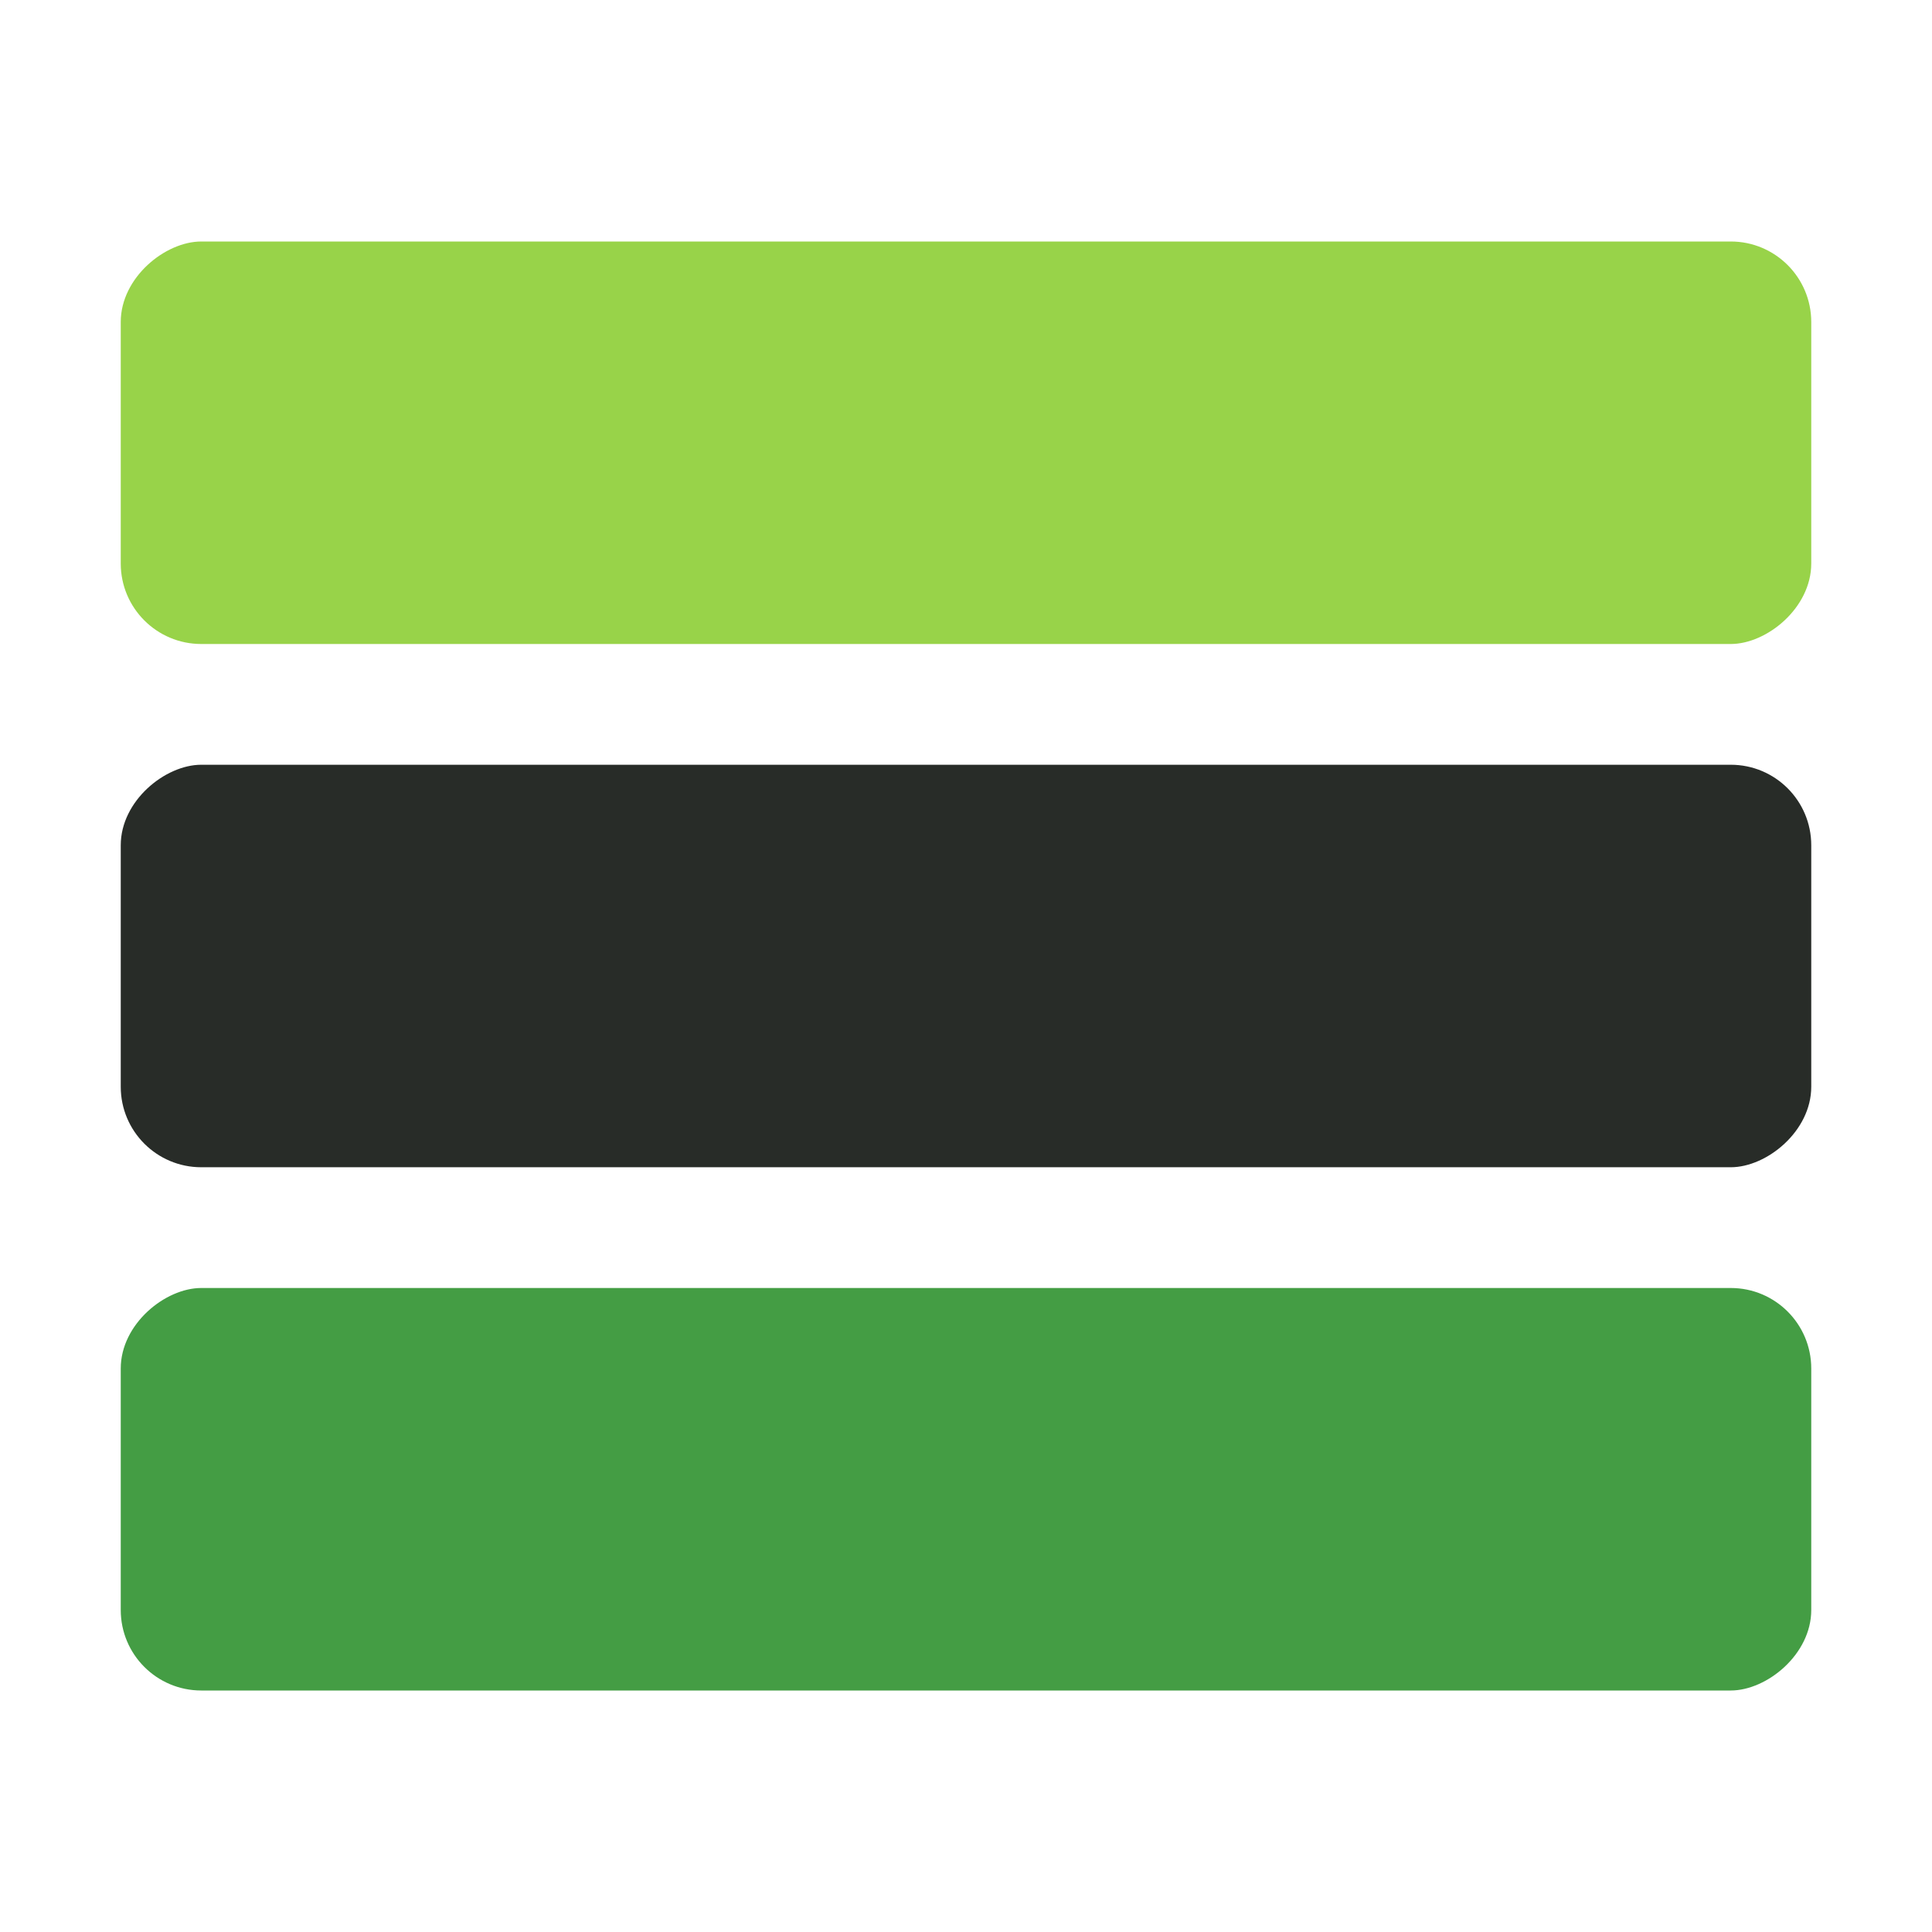
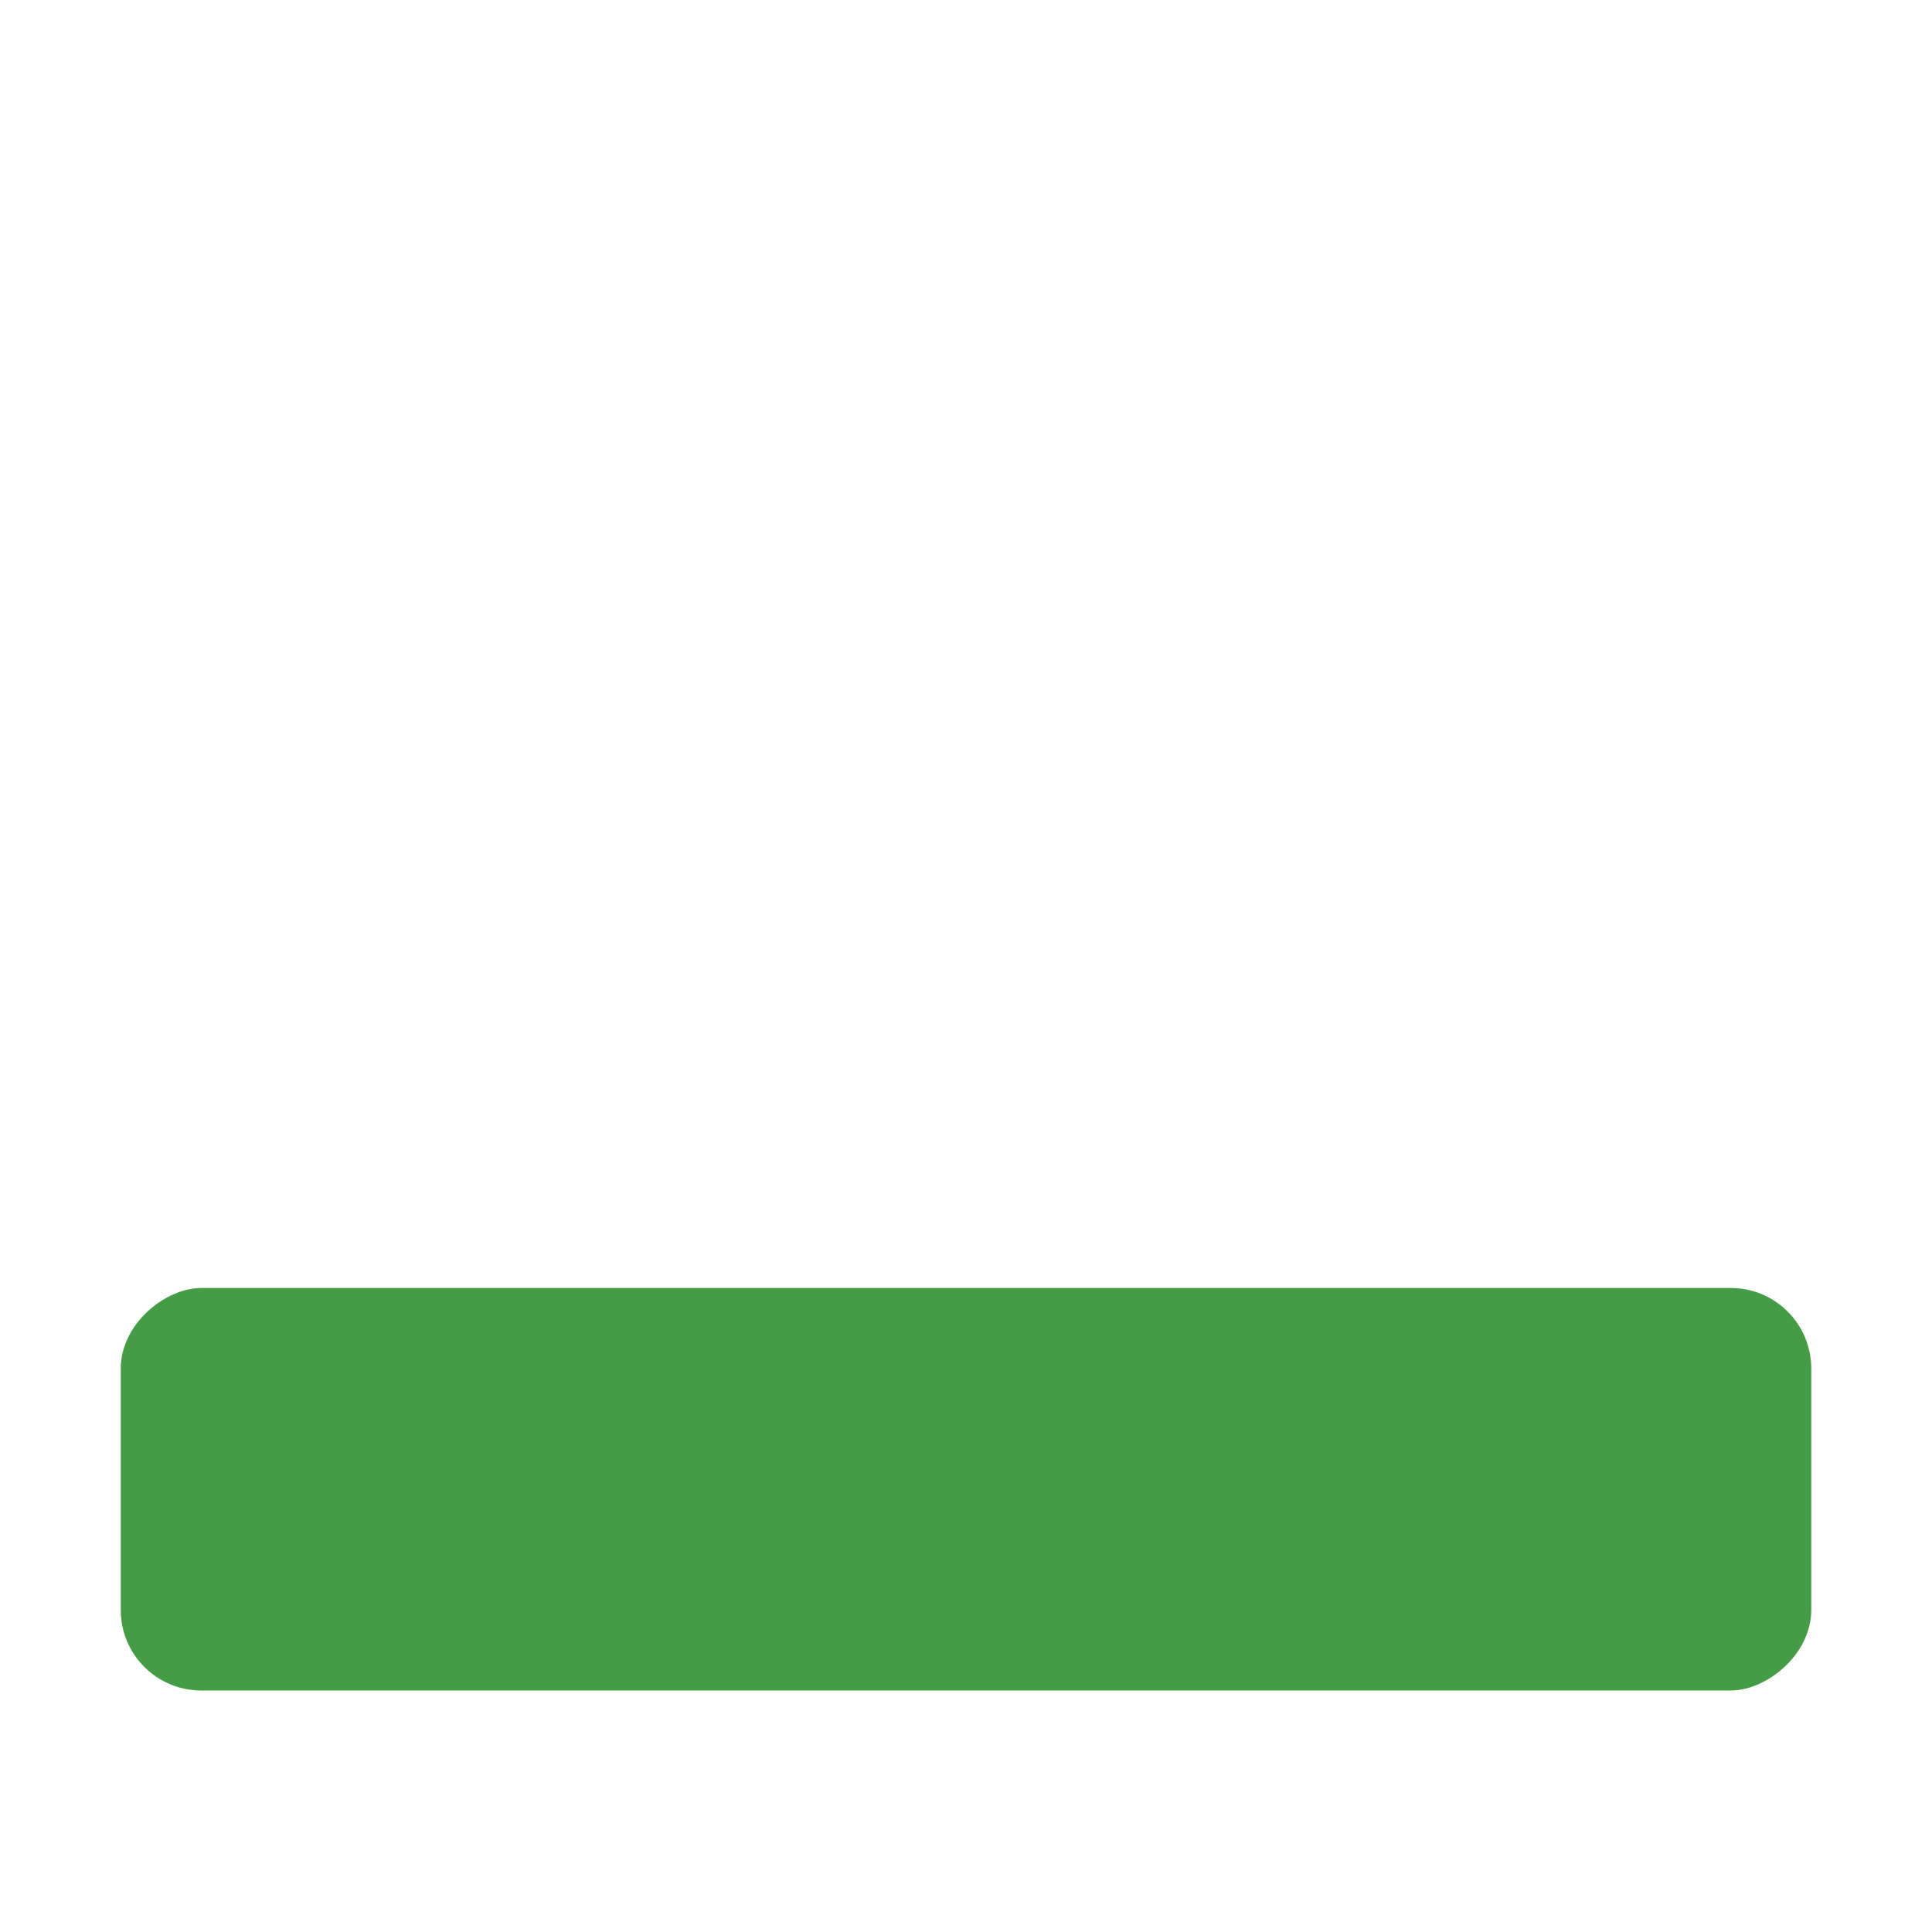
<svg xmlns="http://www.w3.org/2000/svg" width="48" height="48" viewBox="0 0 48 48" fill="none">
-   <rect x="3" y="29" width="10" height="42" rx="2" transform="rotate(-90 3 29)" fill="#282C28" />
-   <rect x="3" y="16" width="10" height="42" rx="2" transform="rotate(-90 3 16)" fill="#98D349" />
  <rect x="3" y="42" width="10" height="42" rx="2" transform="rotate(-90 3 42)" fill="#449D44" />
</svg>